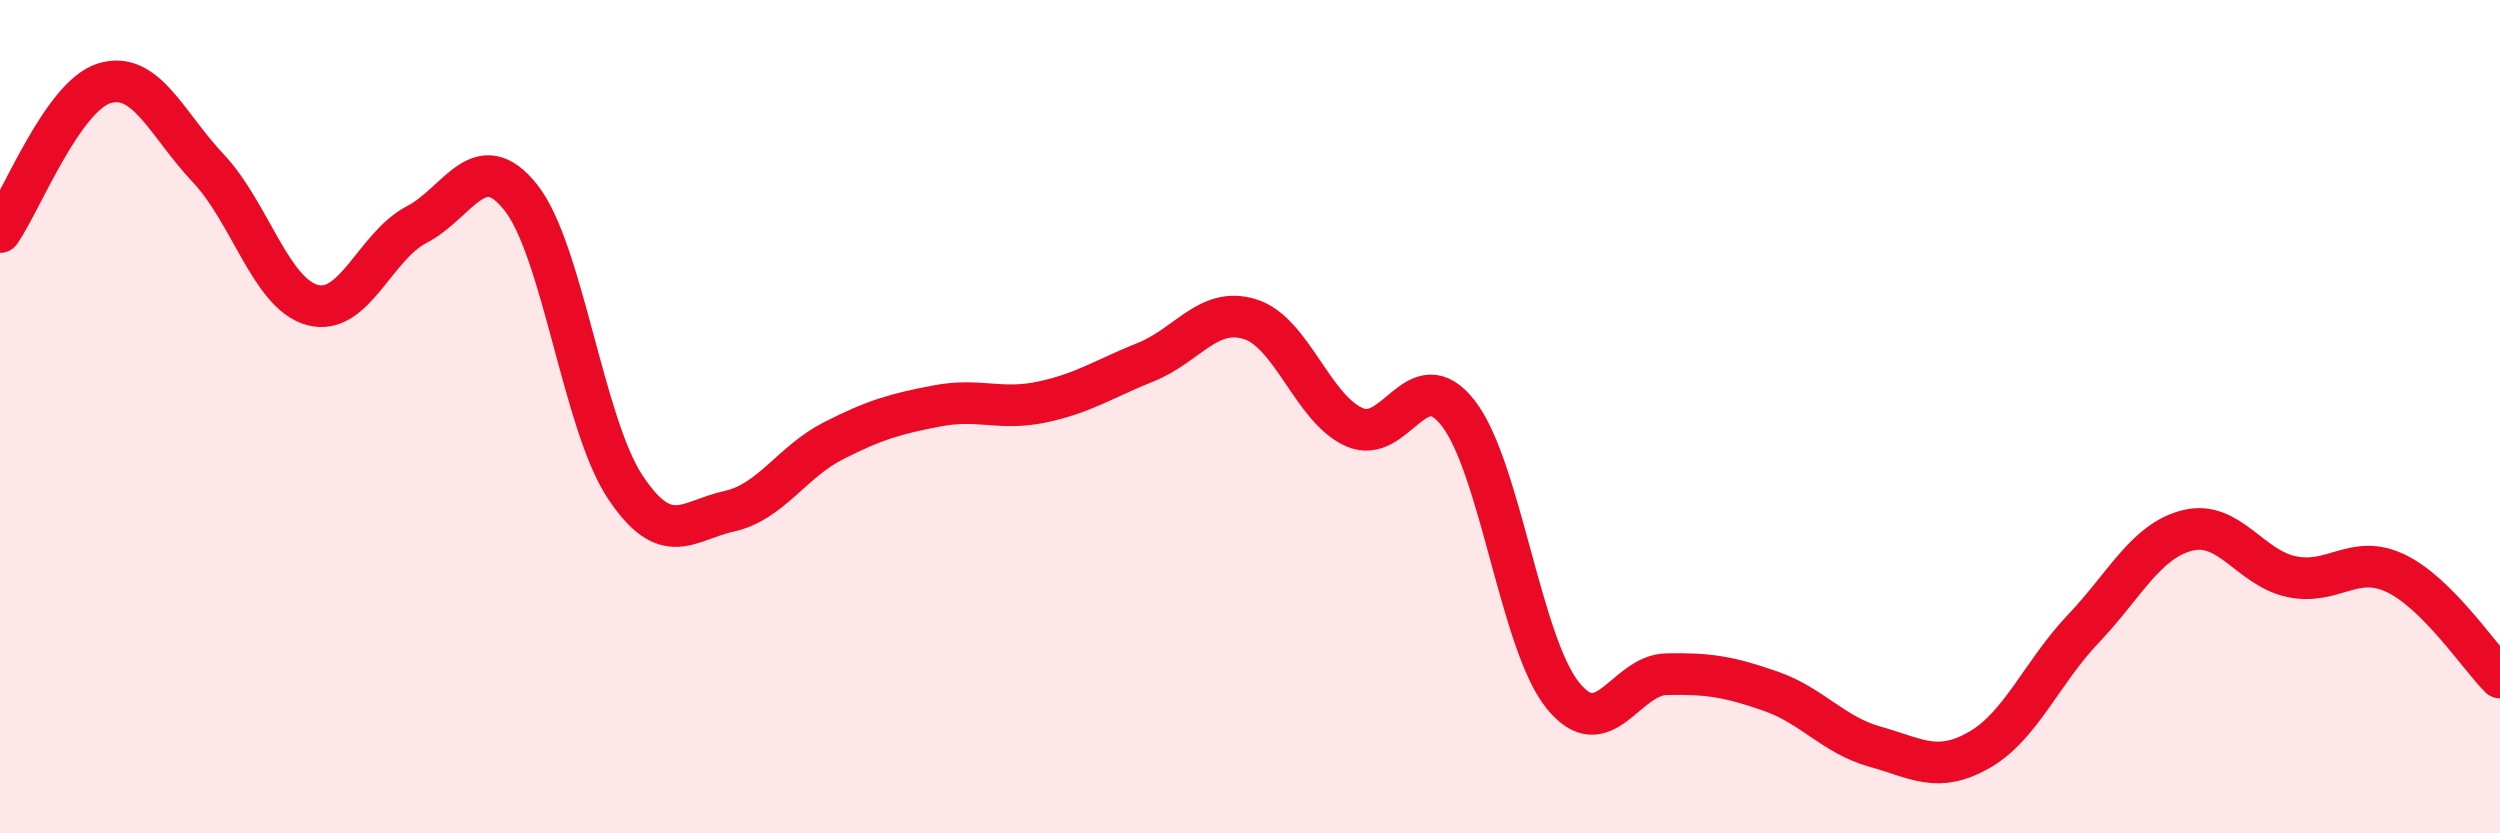
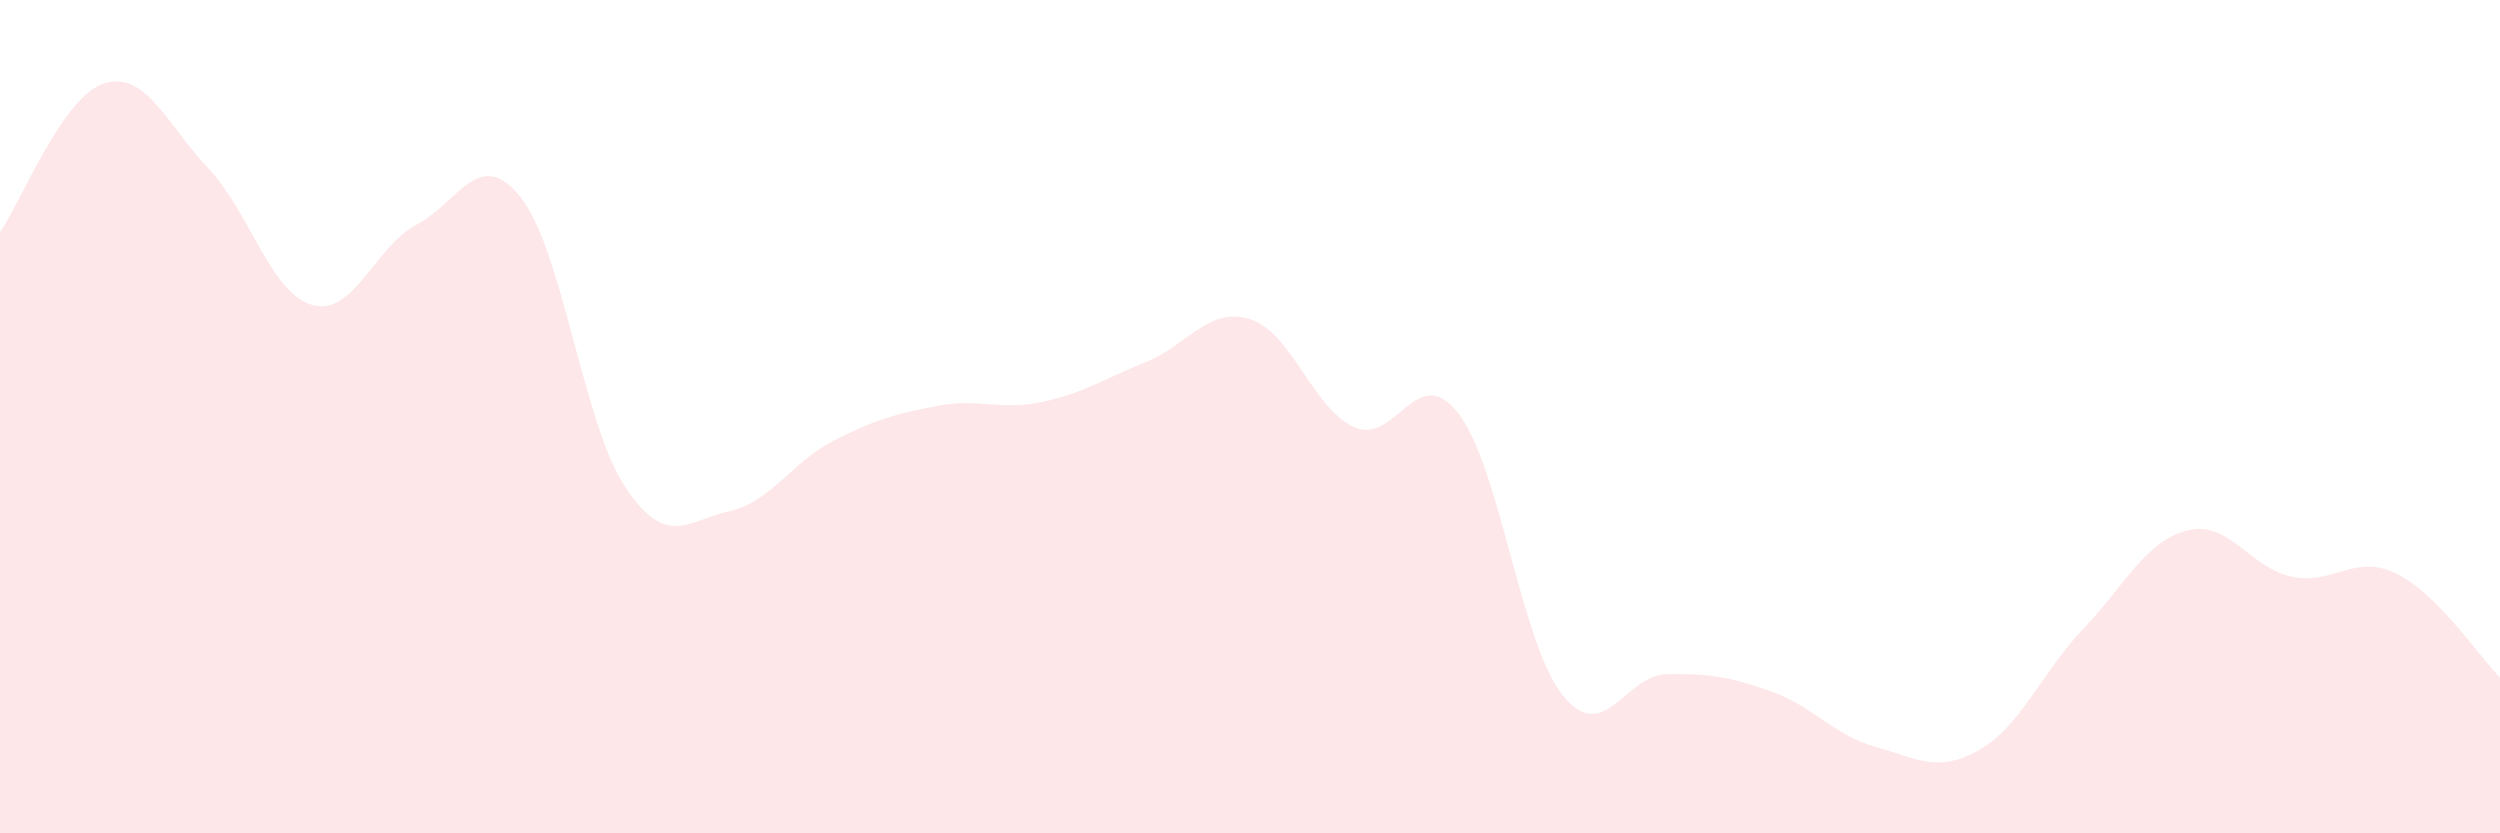
<svg xmlns="http://www.w3.org/2000/svg" width="60" height="20" viewBox="0 0 60 20">
  <path d="M 0,5.57 C 0.5,4.86 1.5,2.31 2.5,2 C 3.5,1.69 4,2.98 5,4.04 C 6,5.1 6.5,7.05 7.5,7.32 C 8.5,7.59 9,5.91 10,5.39 C 11,4.87 11.5,3.48 12.5,4.74 C 13.5,6 14,10.17 15,11.68 C 16,13.19 16.5,12.49 17.5,12.27 C 18.5,12.05 19,11.09 20,10.58 C 21,10.07 21.5,9.93 22.5,9.74 C 23.5,9.55 24,9.86 25,9.65 C 26,9.44 26.5,9.09 27.5,8.69 C 28.5,8.29 29,7.35 30,7.66 C 31,7.97 31.5,9.8 32.5,10.25 C 33.5,10.7 34,8.63 35,9.92 C 36,11.21 36.5,15.43 37.5,16.68 C 38.5,17.93 39,16.2 40,16.18 C 41,16.16 41.5,16.24 42.5,16.59 C 43.5,16.94 44,17.64 45,17.92 C 46,18.2 46.5,18.57 47.5,18 C 48.5,17.43 49,16.14 50,15.09 C 51,14.04 51.5,12.98 52.5,12.73 C 53.5,12.48 54,13.63 55,13.84 C 56,14.05 56.5,13.28 57.5,13.76 C 58.5,14.24 59.5,15.76 60,16.26L60 20L0 20Z" fill="#EB0A25" opacity="0.1" stroke-linecap="round" stroke-linejoin="round" />
-   <path d="M 0,5.57 C 0.5,4.86 1.5,2.31 2.5,2 C 3.5,1.69 4,2.98 5,4.04 C 6,5.1 6.5,7.05 7.5,7.32 C 8.5,7.59 9,5.91 10,5.39 C 11,4.87 11.5,3.48 12.5,4.74 C 13.5,6 14,10.17 15,11.68 C 16,13.19 16.5,12.49 17.5,12.27 C 18.5,12.05 19,11.09 20,10.58 C 21,10.07 21.5,9.93 22.5,9.74 C 23.5,9.55 24,9.86 25,9.65 C 26,9.44 26.5,9.09 27.5,8.69 C 28.5,8.29 29,7.35 30,7.66 C 31,7.97 31.5,9.8 32.5,10.25 C 33.5,10.7 34,8.63 35,9.92 C 36,11.21 36.5,15.43 37.5,16.68 C 38.5,17.93 39,16.2 40,16.18 C 41,16.16 41.5,16.24 42.5,16.59 C 43.5,16.94 44,17.64 45,17.92 C 46,18.2 46.5,18.57 47.5,18 C 48.5,17.43 49,16.14 50,15.09 C 51,14.04 51.5,12.98 52.5,12.73 C 53.5,12.48 54,13.63 55,13.84 C 56,14.05 56.5,13.28 57.5,13.76 C 58.5,14.24 59.5,15.76 60,16.26" stroke="#EB0A25" stroke-width="1" fill="none" stroke-linecap="round" stroke-linejoin="round" />
</svg>